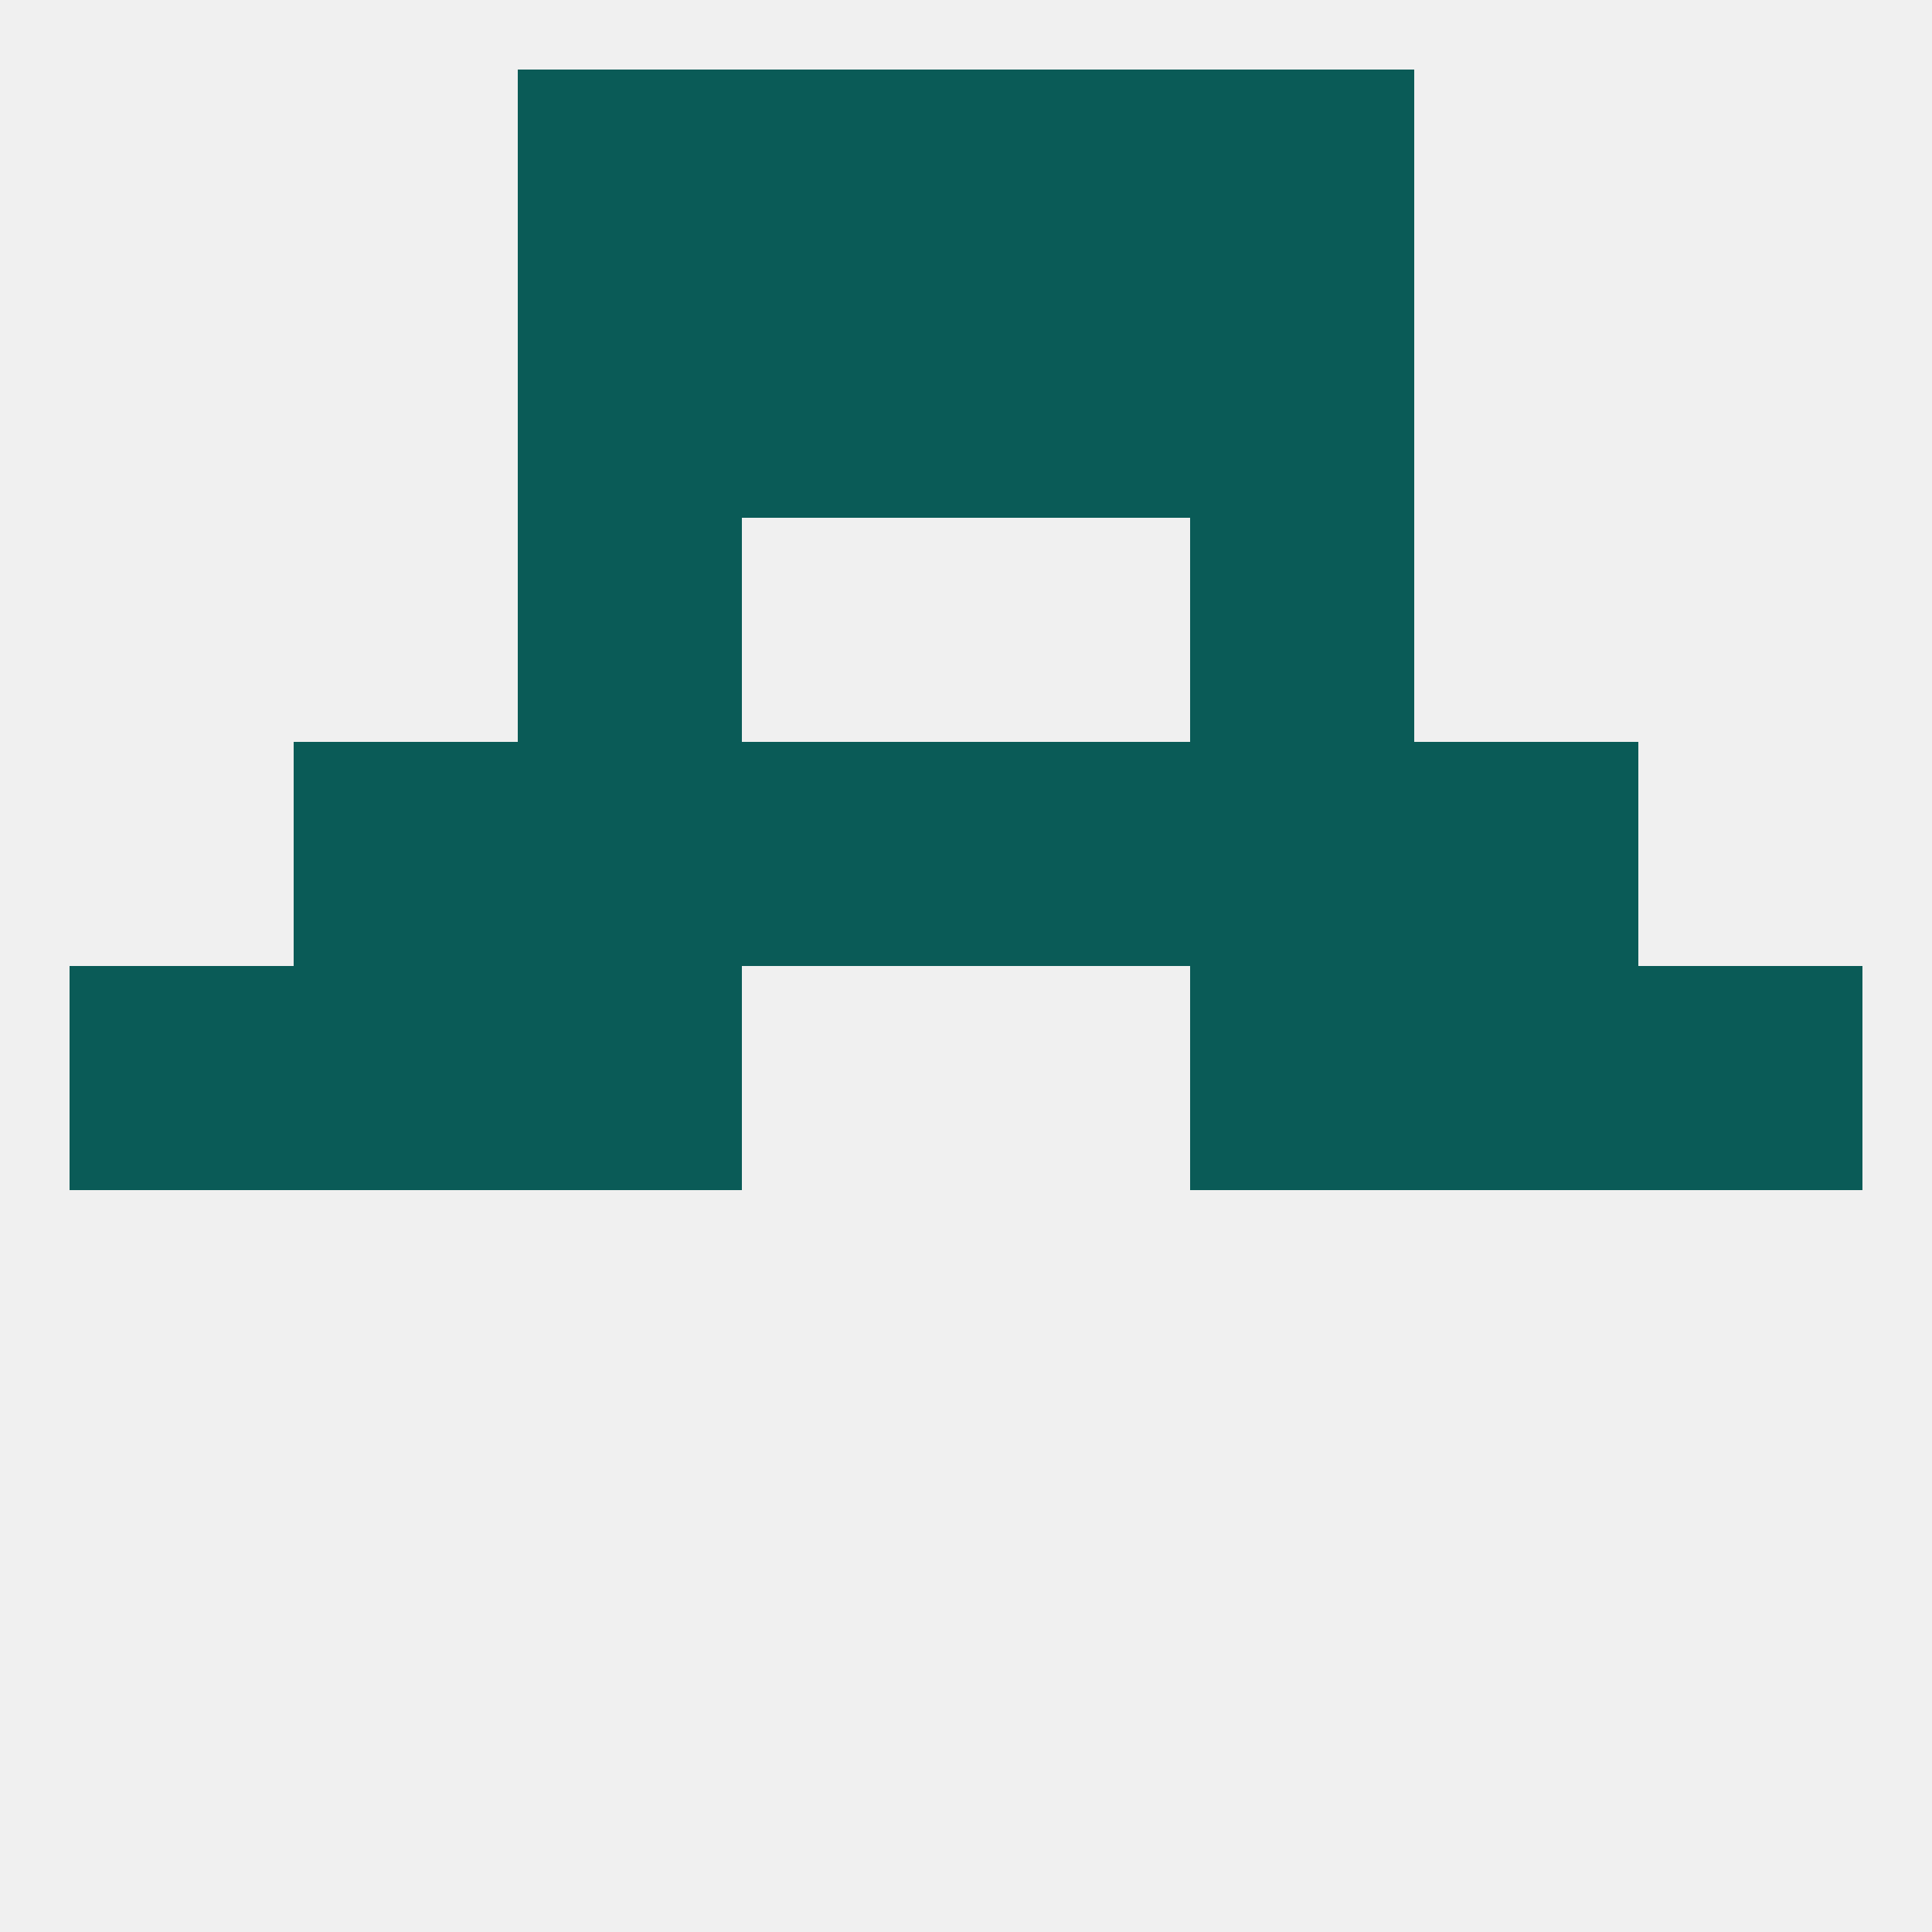
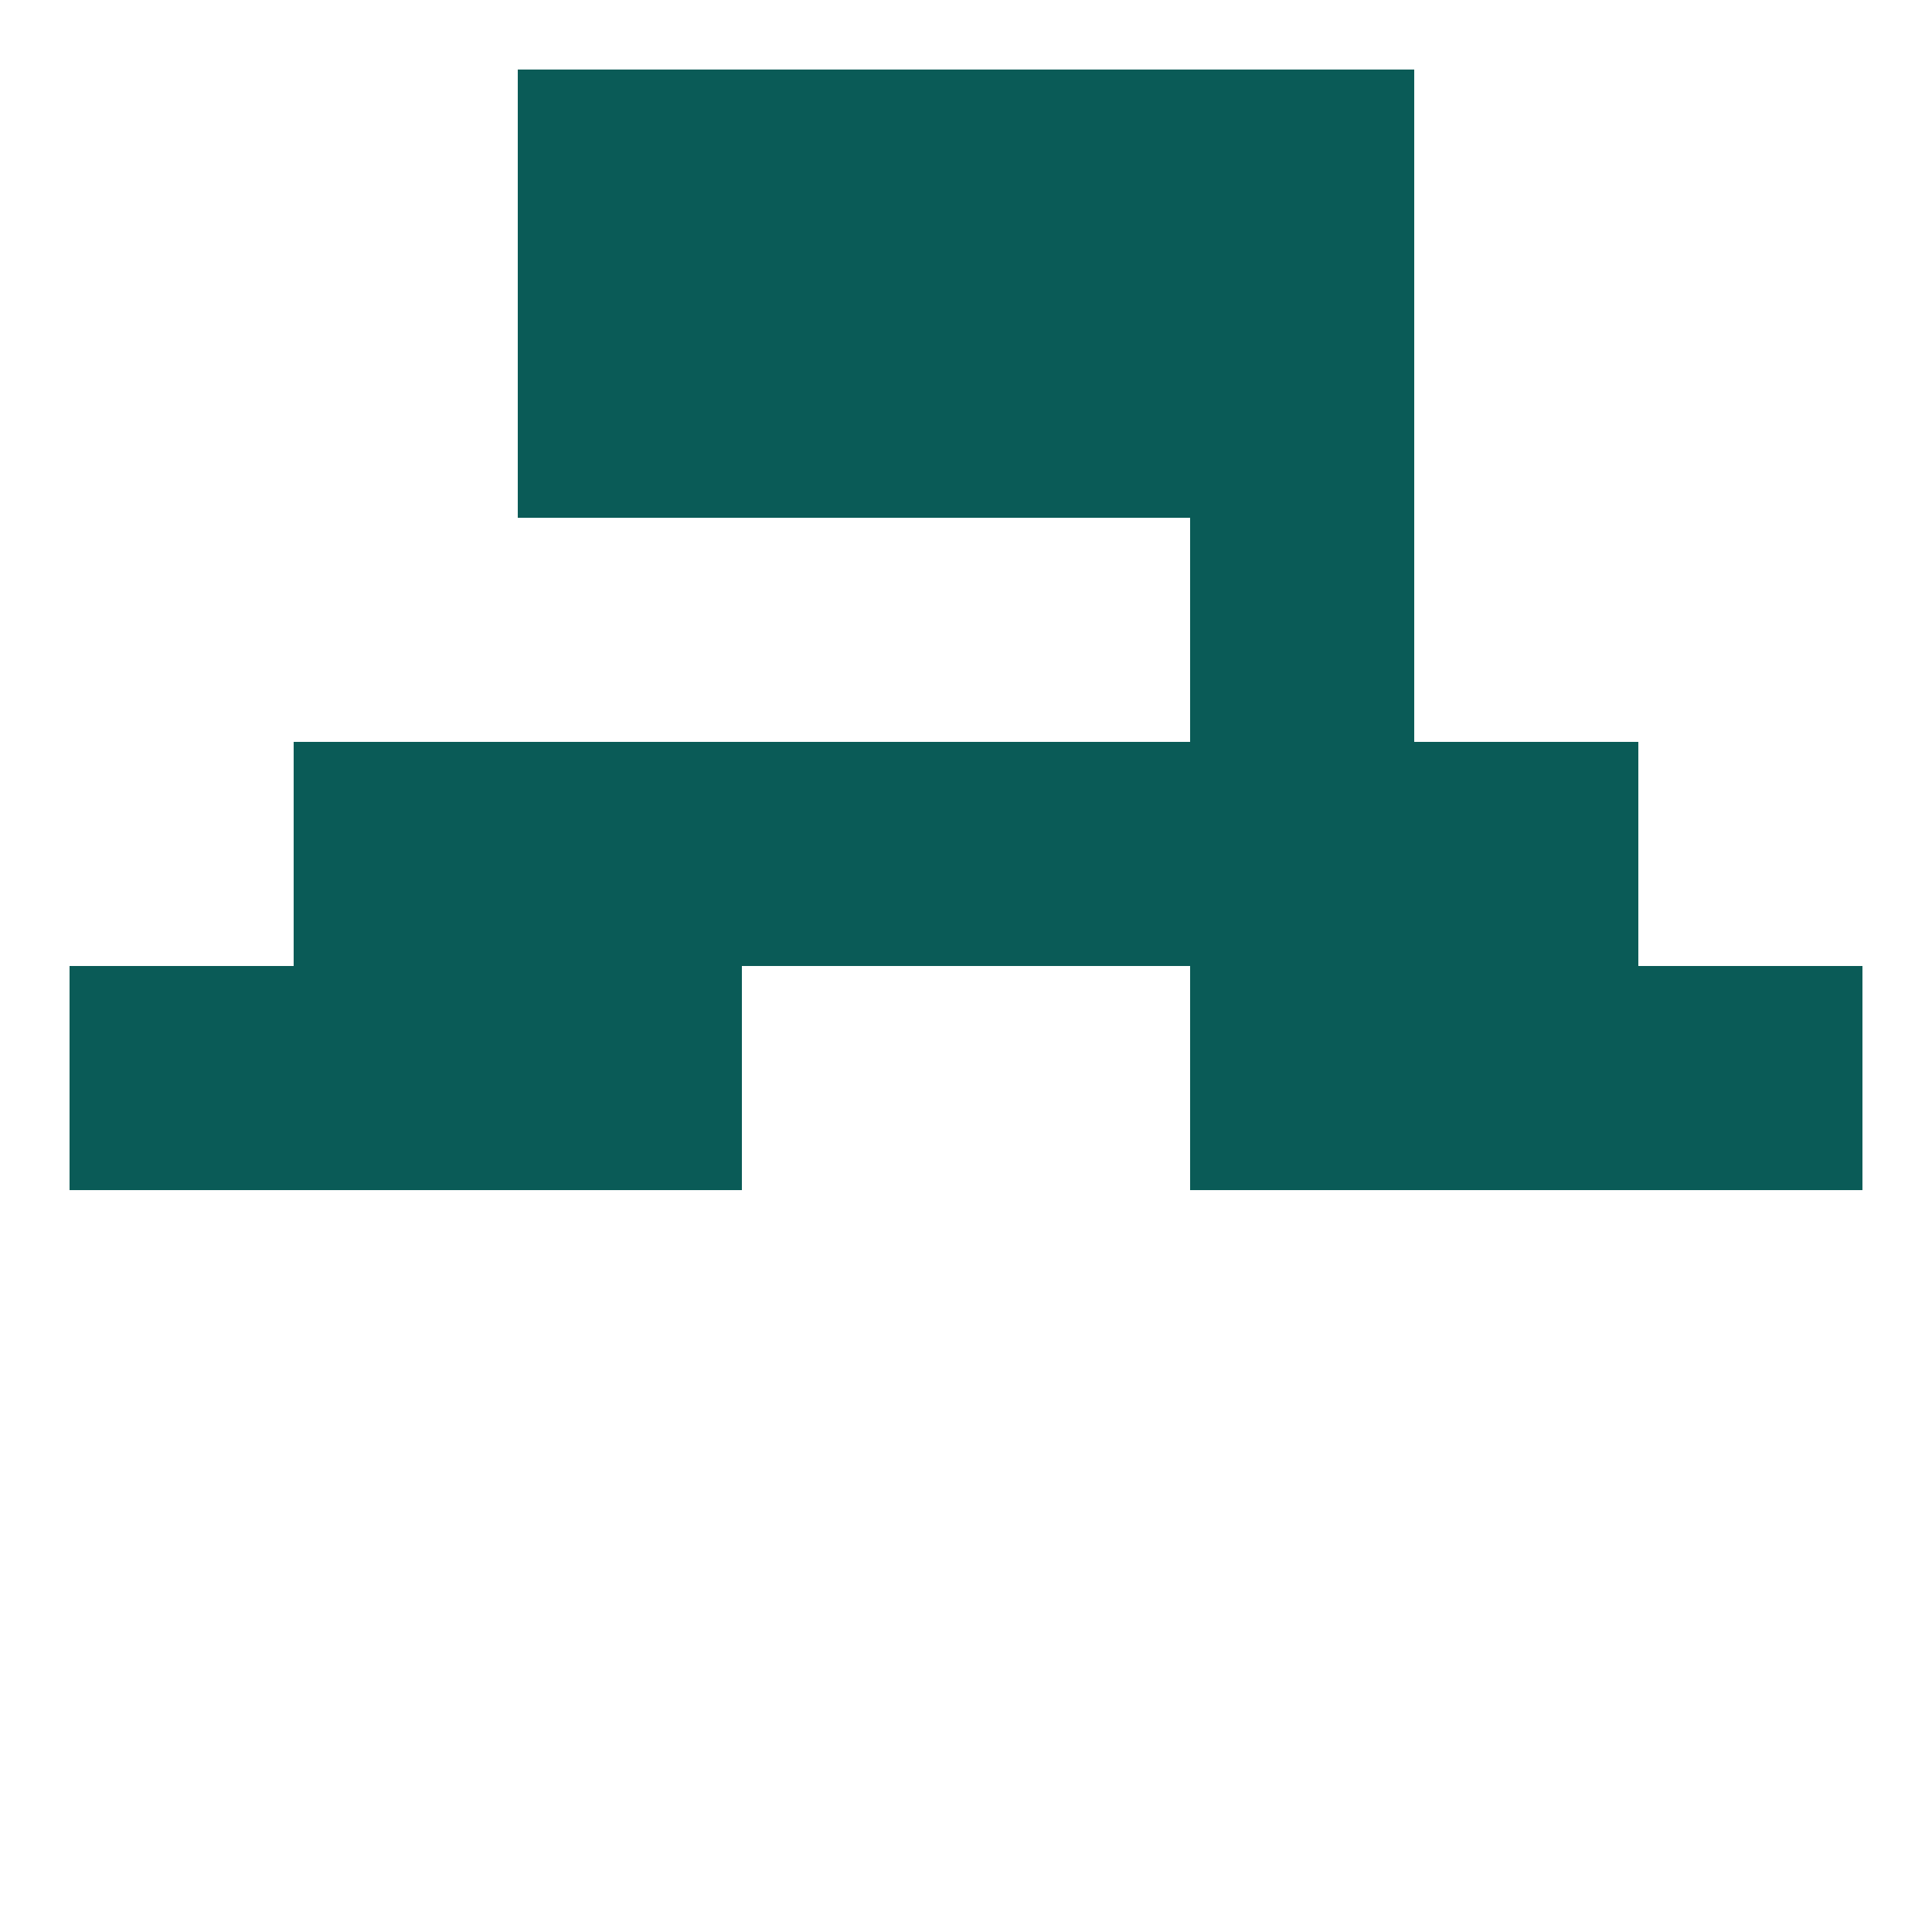
<svg xmlns="http://www.w3.org/2000/svg" version="1.1" baseprofile="full" width="250" height="250" viewBox="0 0 250 250">
-   <rect width="100%" height="100%" fill="rgba(240,240,240,255)" />
  <rect x="67" y="96" width="29" height="29" fill="rgba(10,91,87,255)" />
  <rect x="154" y="96" width="29" height="29" fill="rgba(10,91,87,255)" />
  <rect x="96" y="96" width="29" height="29" fill="rgba(10,91,87,255)" />
  <rect x="125" y="96" width="29" height="29" fill="rgba(10,91,87,255)" />
  <rect x="38" y="96" width="29" height="29" fill="rgba(10,91,87,255)" />
  <rect x="183" y="96" width="29" height="29" fill="rgba(10,91,87,255)" />
  <rect x="154" y="67" width="29" height="29" fill="rgba(10,91,87,255)" />
-   <rect x="67" y="67" width="29" height="29" fill="rgba(10,91,87,255)" />
  <rect x="125" y="38" width="29" height="29" fill="rgba(10,91,87,255)" />
  <rect x="67" y="38" width="29" height="29" fill="rgba(10,91,87,255)" />
  <rect x="154" y="38" width="29" height="29" fill="rgba(10,91,87,255)" />
  <rect x="96" y="38" width="29" height="29" fill="rgba(10,91,87,255)" />
  <rect x="96" y="9" width="29" height="29" fill="rgba(10,91,87,255)" />
  <rect x="125" y="9" width="29" height="29" fill="rgba(10,91,87,255)" />
  <rect x="67" y="9" width="29" height="29" fill="rgba(10,91,87,255)" />
  <rect x="154" y="9" width="29" height="29" fill="rgba(10,91,87,255)" />
  <rect x="9" y="125" width="29" height="29" fill="rgba(10,91,87,255)" />
  <rect x="212" y="125" width="29" height="29" fill="rgba(10,91,87,255)" />
  <rect x="38" y="125" width="29" height="29" fill="rgba(10,91,87,255)" />
  <rect x="183" y="125" width="29" height="29" fill="rgba(10,91,87,255)" />
  <rect x="67" y="125" width="29" height="29" fill="rgba(10,91,87,255)" />
  <rect x="154" y="125" width="29" height="29" fill="rgba(10,91,87,255)" />
</svg>